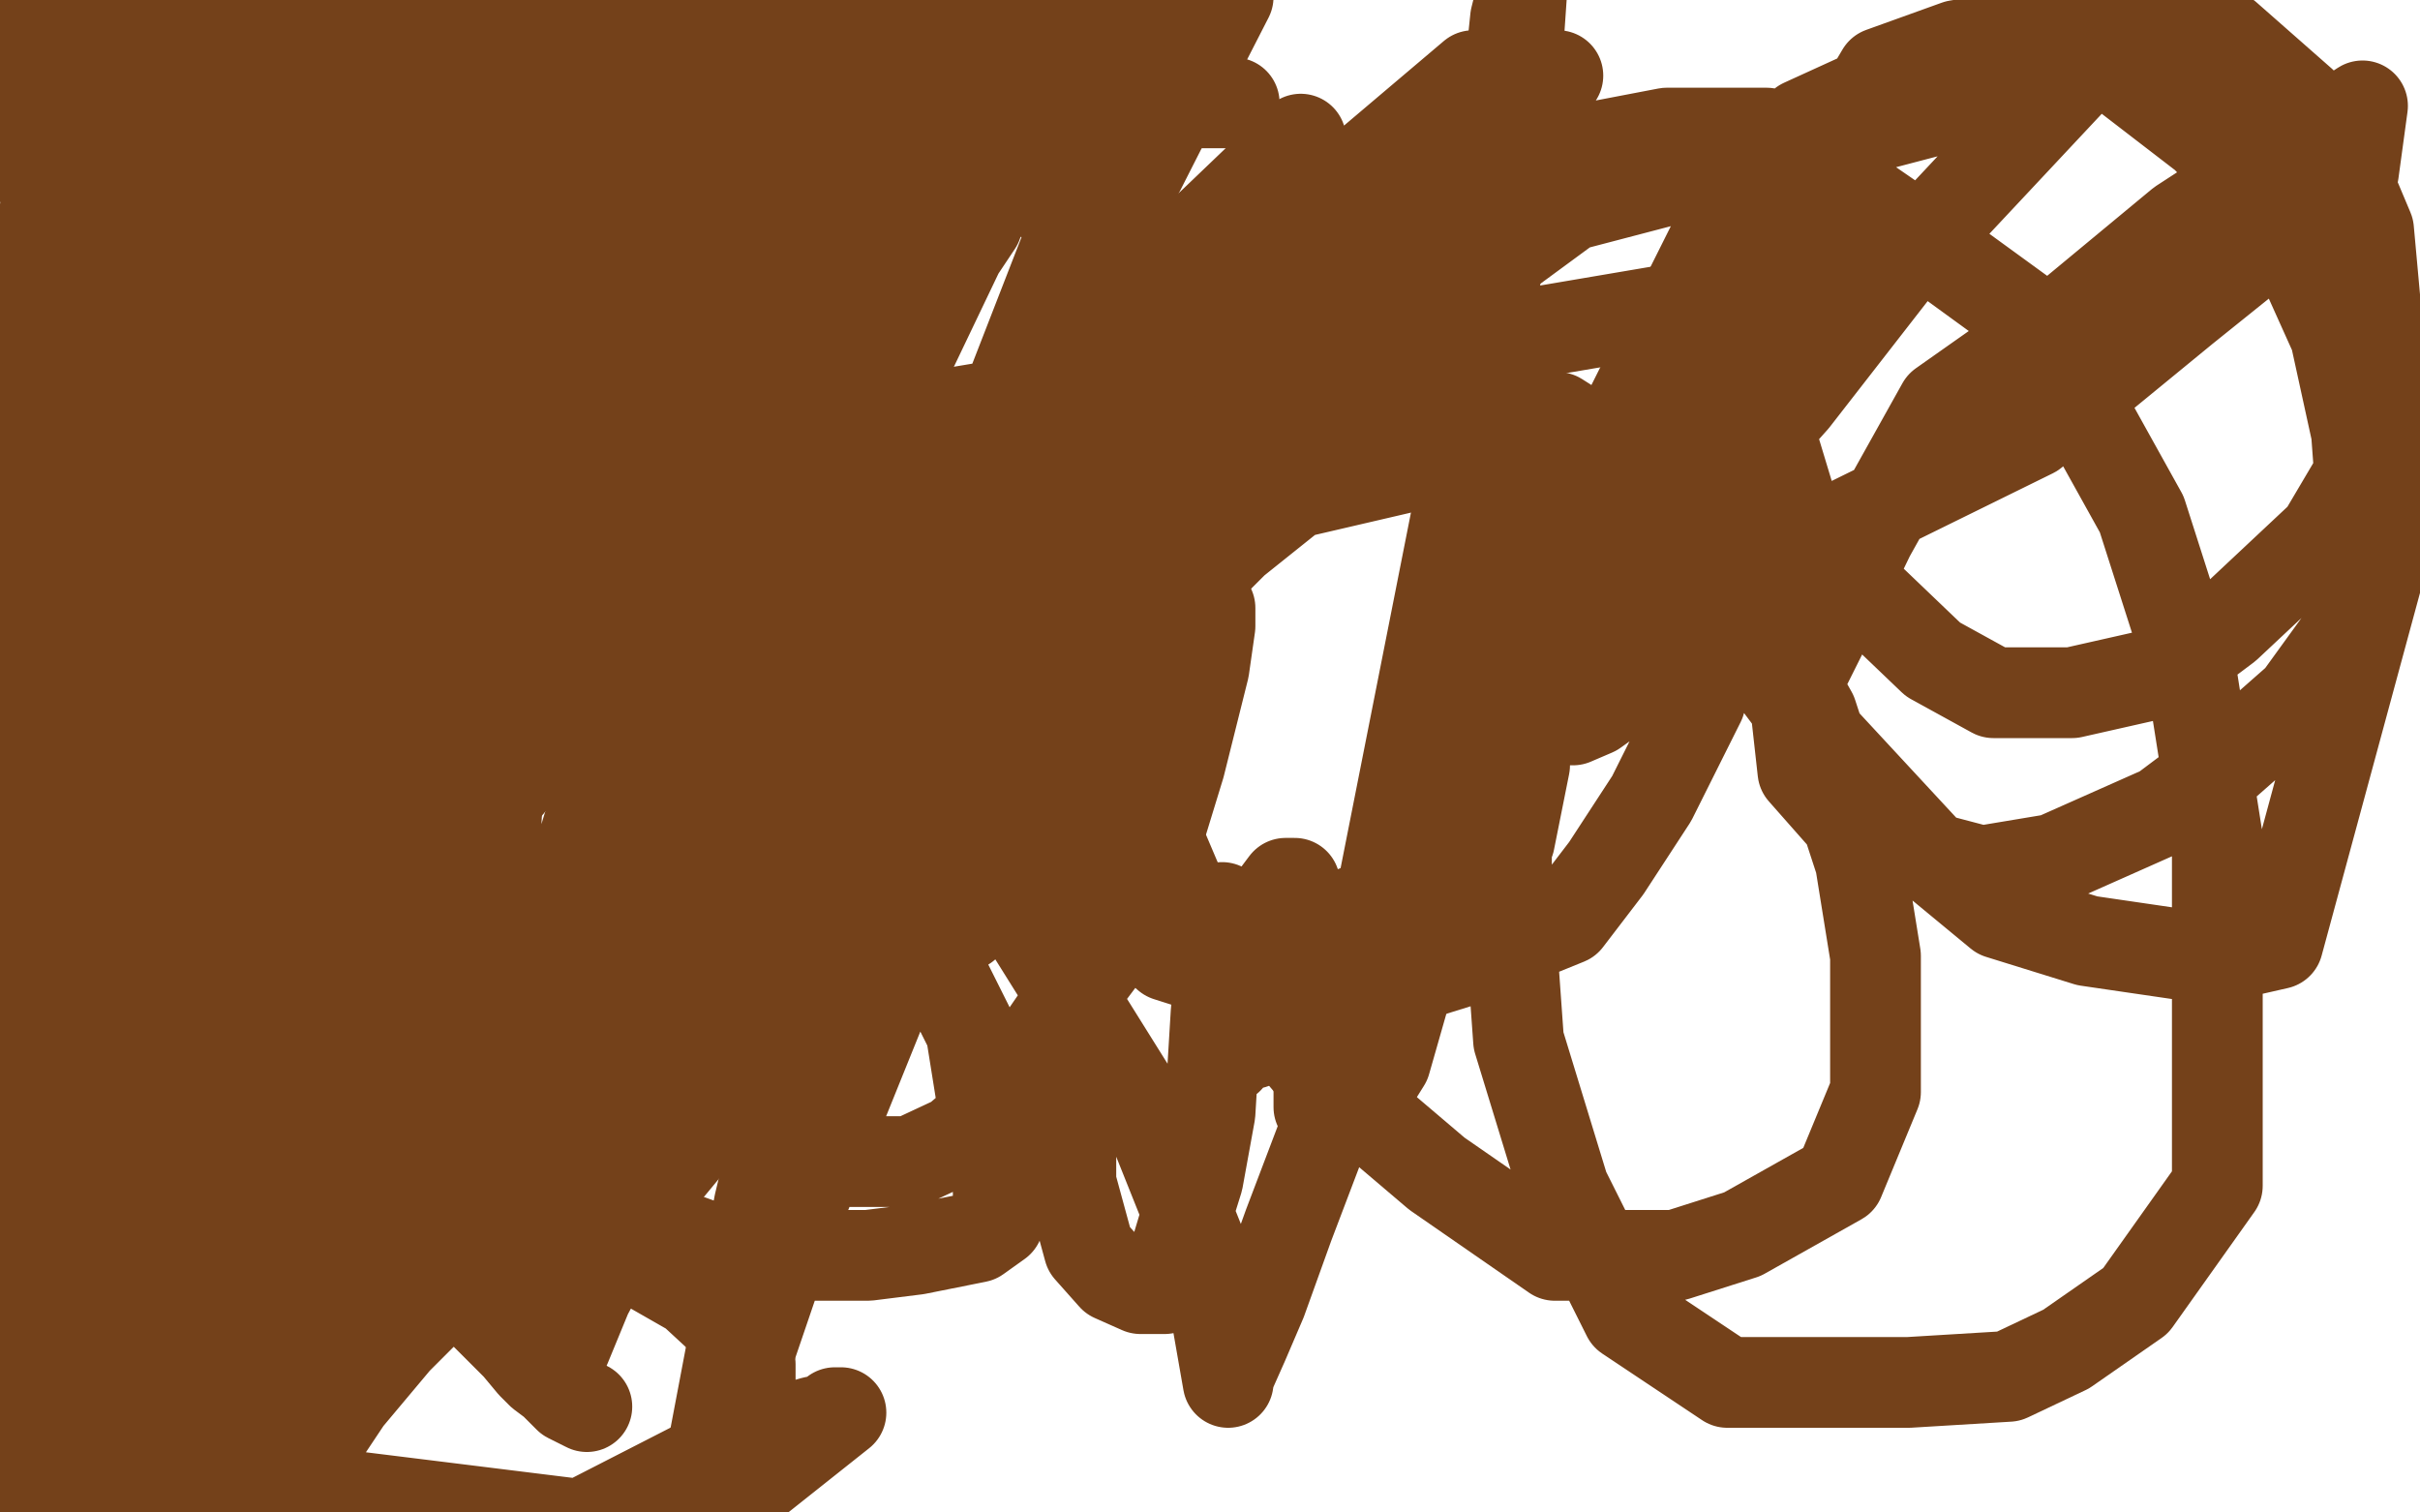
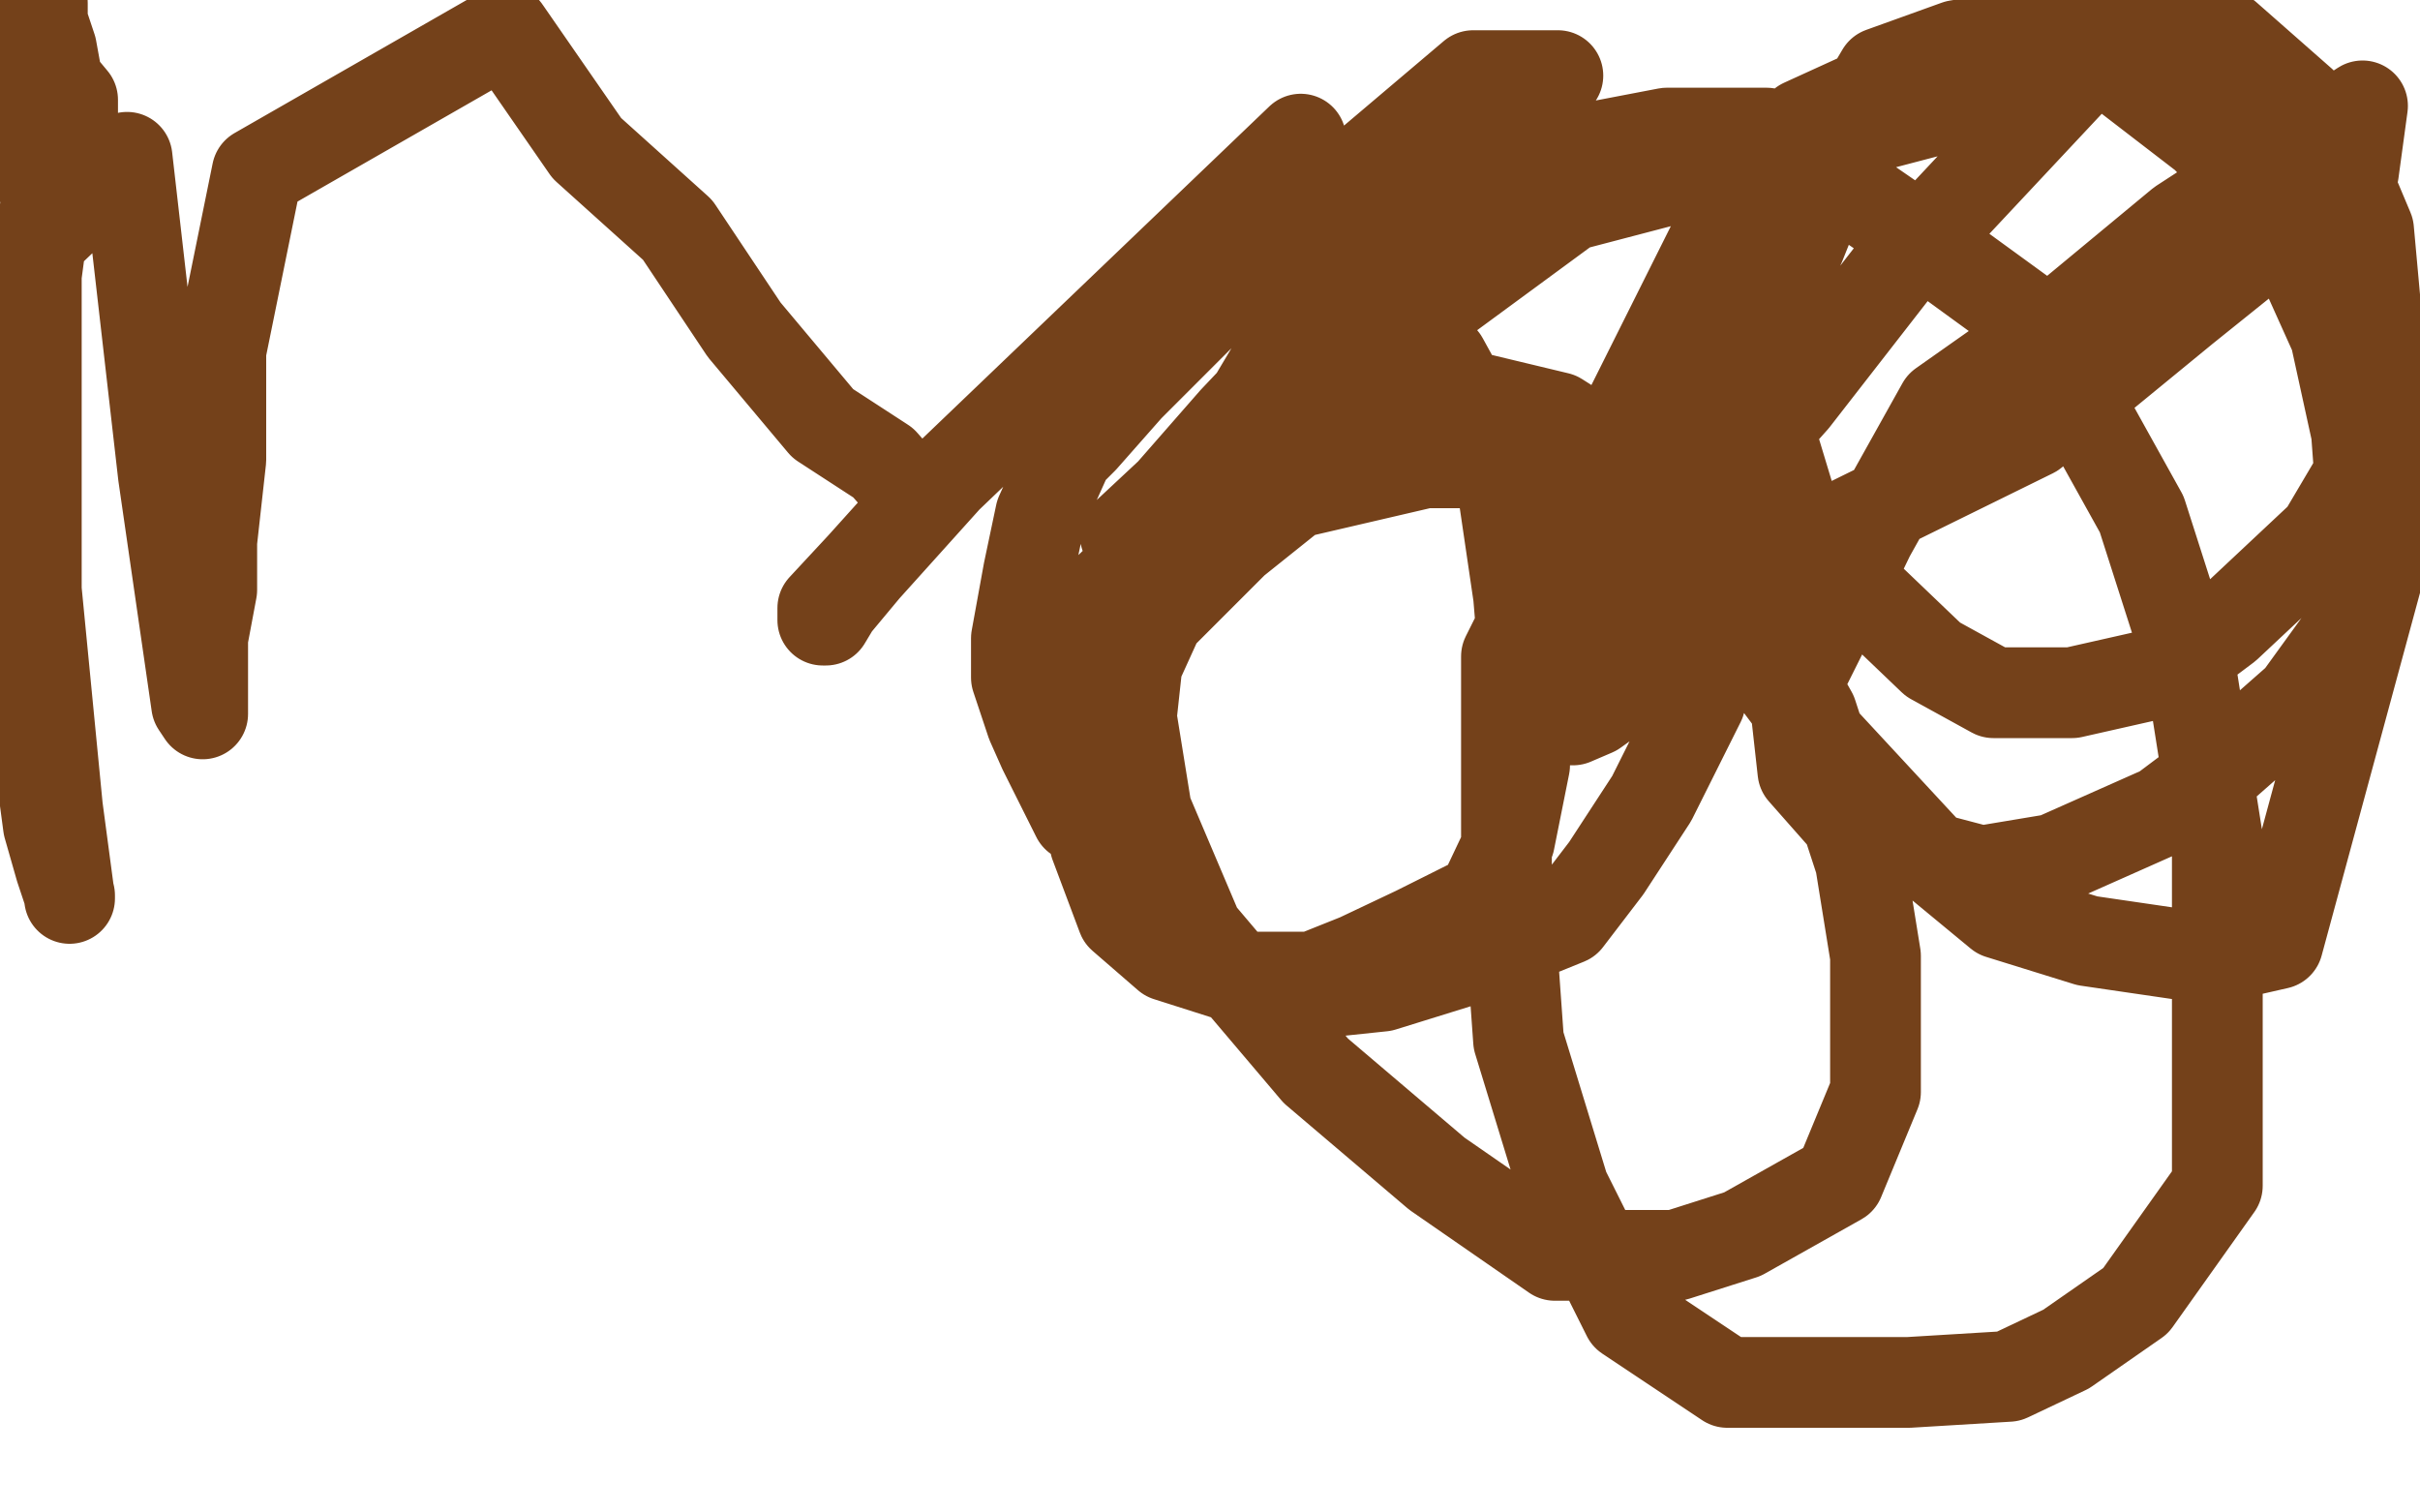
<svg xmlns="http://www.w3.org/2000/svg" width="800" height="500" version="1.1" style="stroke-antialiasing: false">
  <desc>This SVG has been created on https://colorillo.com/</desc>
-   <rect x="0" y="0" width="800" height="500" style="fill: rgb(255,255,255); stroke-width:0" />
-   <polyline points="194,465 188,462 188,462 183,457 183,457 179,454 179,454 176,451 176,451 171,445 171,445 153,427 153,427 138,410 138,410 127,392 127,392 119,373 119,373 108,351 95,333 84,321 75,311 69,299 62,280 60,266 57,257 57,249 55,243 55,235 55,219 55,205 55,194 55,190 55,186 55,180 58,171 62,157 72,145 82,135 89,128 94,121 99,116 105,105 115,92 130,84 144,76 153,72 159,71 168,69 179,67 193,67 204,67 212,67 218,67 224,67 236,68 247,70 254,75 262,83 265,92 271,101 276,108 285,114 293,121 293,121 303,133 309,152 313,166 317,178 321,218 192,389 168,389 147,384 132,378 119,363 96,345 79,332 69,319 60,302 58,281 56,265 56,254 56,246 56,235 62,213 77,198 94,185 106,177 114,167 126,163 150,159 166,159 177,159 193,163 215,169 232,178 242,190 251,212 260,226 268,241 274,255 276,277 276,295 269,310 261,327 254,346 244,363 221,374 202,379 189,379 165,374 142,361 130,350 124,341 121,337 120,332 120,328 120,318 131,293 148,275 166,262 176,250 193,239 215,235 233,235 248,243 268,254 294,289 310,319 321,341 325,366 330,385 330,396 330,404 323,409 303,413 287,415 271,415 242,415 206,402 190,382 180,365 178,351 178,343 182,329 188,304 199,285 225,271 244,260 261,253 275,249 297,247 307,247 305,247 303,249 299,258 294,267 288,276 279,282 272,285 269,290 266,292 263,297 262,303 260,307 259,310 259,313 259,314 259,315 257,316 257,317 257,318 257,307 263,293 283,259 307,221 327,155 353,103 385,40 406,-1 378,15 359,65 331,137 295,236 269,323 251,398 236,477 231,496 261,408 301,309 325,243 346,172 359,143 363,131 363,129 359,143 355,162 347,193 340,225 331,247 323,264 316,286 312,298 311,304 311,305 311,306 314,306 319,306 323,301 329,292 334,282 340,273 350,263 363,241 375,216 383,194 386,145 386,119 369,93 353,73 344,63 325,61 300,65 286,75 271,86 256,99 236,129 219,156 208,194 199,242 199,275 199,313 214,344 231,361 244,374 256,382 280,384 301,384 316,377 330,365 354,330 375,302 390,253 398,221 400,207 400,201 395,198 387,198 377,210 367,241 359,278 356,323 354,358 354,391 360,413 368,422 377,426 385,426 391,406 396,390 400,368 402,335 404,313 404,305 404,301 404,300 404,318 404,334 404,342 404,346 405,349 405,350 406,350 408,347 412,338 418,319 424,305 428,296 428,293 428,292 425,292 422,296 418,309 414,323 413,331 413,337 413,342 413,344 413,345 414,345 416,342 421,337 425,323 427,312 428,306 428,305 428,304 428,307 428,320 429,328 431,331 433,334 435,335 437,335 438,335 439,332 441,328 441,322 441,319 441,318 441,320 441,324 439,330 439,336 439,344 439,350 439,353 440,354 442,354 445,354 450,347 455,338 457,329 459,318 459,307 455,300 451,300 446,302 442,309 440,318 436,332 436,348 436,359 436,363 436,366 438,367 443,367 448,367 458,351 464,330 474,302 480,250 487,167 494,95 501,27 503,-2 501,6 494,73 483,163 464,259 445,355 426,405 417,430 411,444 407,453 406,456 406,457 399,417 381,372 341,308 307,267 250,237 214,220 167,211 140,209 124,209 118,209 117,209 116,209 118,206 146,195 198,169 270,144 360,129 438,118 495,112 548,103 589,97 608,95 616,95 618,95 610,95 591,97" style="fill: none; stroke: #74411a; stroke-width: 30; stroke-linejoin: round; stroke-linecap: round; stroke-antialiasing: false; stroke-antialias: 0; opacity: 1.0" />
  <polyline points="356,270 351,260 351,260 345,248 345,248 341,239 341,239 338,230 338,230 336,224 336,224 336,211 336,211 340,189 340,189 344,170 344,170 353,150 353,150 373,120 395,104 410,94 426,92 457,99 477,119 488,139 497,163 502,197 504,221 504,253 499,278 490,297 468,308 449,317 434,323 408,323 386,316 371,303 362,279 358,257 358,233 362,199 388,174 408,156 431,140 469,132 490,132 515,138 537,152 555,189 562,213 562,232 546,264 531,287 518,304 486,317 457,326 438,328 412,323 390,316 377,299 370,277 368,258 368,237 383,204 408,179 428,163 471,153 500,153 543,163 581,204 599,236 615,285 620,316 620,335 620,361 608,390 576,408 554,415 514,415 475,388 435,354 396,308 379,268 374,237 379,191 402,153 427,111 472,72 504,53 551,44 584,44 629,75 673,107 708,170 724,220 733,277 733,327 733,392 706,430 683,446 664,455 631,457 607,457 571,457 538,435 517,393 502,344 498,288 498,217 529,155 566,81 596,41 642,20 667,13 703,13 743,47 771,77 801,135 753,312 731,317 690,311 661,302 638,283 600,242 579,214 565,169 565,136 582,96 603,50 619,30 652,15 679,8 703,8 736,12 761,34 775,57 783,76 786,109 786,136 781,155 768,177 736,207 716,222 685,229 659,229 639,218 616,196 595,176 582,133 582,106 595,81 609,46 622,24 647,15 671,11 690,15 729,45 754,71 772,111 779,143 781,170 781,202 760,231 735,253 715,268 679,284 655,288 636,283 611,272 596,255 593,228 604,206 618,177 642,134 686,103 721,74 781,35 778,57 722,102 672,143 609,174 565,206 541,225 527,235 520,238 519,238 519,235 526,218 543,188 593,132 628,87 687,24 519,68 470,104 424,144 391,165 377,174 372,177 387,163 408,139 462,82 515,25 487,25 415,86 373,128 358,145 351,152 349,154 348,154 348,151 387,106 430,46 313,158 286,188 276,200 273,205 272,205 272,201 285,187 303,167 299,161 292,153 272,140 246,109 224,76 194,49 167,10 85,57 73,116 73,152 70,179 70,195 67,211 67,227 67,233 67,236 65,233 54,157 42,52 -3,95 -3,122 -3,143 -3,154 -3,158 -3,159 -3,153 6,152 9,203 12,243 16,273 20,287 22,293 23,296 23,297 19,267 12,195 12,151 12,91 16,61 23,44 24,38 24,35 24,34 24,33 19,27 17,16 14,7 14,1 12,-4 6,-3 6,9 6,17 6,23 6,26 6,29 6,30 6,32 6,33 6,34 6,38 6,43 6,44 6,45 6,46 6,47 6,49 6,51 6,52 6,53 6,51 6,49 7,48" style="fill: none; stroke: #74411a; stroke-width: 30; stroke-linejoin: round; stroke-linecap: round; stroke-antialiasing: false; stroke-antialias: 0; opacity: 1.0" />
-   <polyline points="84,145 87,142 87,142 100,134 100,134 115,126 115,126 143,114 143,114 168,108 168,108 194,105 194,105 227,105 227,105 248,105 248,105 267,113 267,113 291,132 305,144 315,154 319,161 319,167 305,186 287,206 272,224 236,234 208,243 151,250 113,250 59,250 28,245 6,234 5,135 48,111 73,100 103,93 130,93 147,103 158,128 163,150 163,179 163,205 163,221 150,236 127,249 110,262 91,271 61,271 42,266 33,259 25,249 21,235 19,206 19,187 19,176 19,170 19,166 19,165 20,165 21,167 22,171 24,190 26,212 29,236 33,270 38,289 39,298 41,302 41,303 41,304 36,299 32,278 30,256 27,207 25,173 25,129 25,100 25,84 25,76 25,73 25,72 30,90 36,117 53,169 67,203 75,245 82,270 84,281 84,287 85,288 85,289 82,285 65,249 47,174 38,126 32,64 32,35 32,19 30,11 30,8 30,6 37,18 49,51 60,89 70,152 75,188 81,229 85,250 85,259 86,263 86,244 86,222 86,174 86,136 86,81 86,55 86,41 86,37 86,36 86,52 88,73 90,110 92,140 97,177 102,199 104,210 104,215 104,216 104,209 101,187 99,150 93,104 93,28 86,39 86,72 86,93 86,109 86,115 86,117 82,108 72,77 64,39 162,-1 162,8 158,14 157,19 153,27 141,37 129,43 120,49 115,52 111,53 107,53 97,53 83,48 75,41 70,32 67,27 64,23 62,20 62,19 60,19 60,17 60,16 60,15 60,14 58,14 57,14 56,14 55,14 57,12 58,11 61,11 63,9 72,7 76,7 79,5 81,5 82,3 93,3 97,3 102,3 104,4 106,5 107,5 108,6 110,6 111,7 115,7 120,8 124,8 117,6 109,4 104,3 96,3 80,3 69,3 63,3 57,3 53,3 47,3 41,1 37,1 34,1 32,-1 30,-1 29,-1 34,-1 38,-1 42,-1 47,-1 55,-1 63,-1 71,-1 77,-1 94,2 108,4 119,6 133,12 155,19 169,23 178,26 187,28 203,32 217,32 228,33 234,33 244,33 263,33 276,33 285,33 293,33 309,33 327,33 338,33 347,33 360,33 379,33 392,33 400,33 405,34 406,34 407,34 408,34 402,34 388,34 374,34 345,34 316,34 268,34 203,34 159,34 110,34 81,36 65,36 60,36 58,36 57,36 69,36 88,29 108,16 222,5 183,16 162,20 150,24 146,24 145,25 144,25 164,26 185,28 222,31 244,33 265,33 326,35 320,35 310,35 299,35 286,35 267,32 253,32 245,32 241,32 237,32 234,32 238,27 243,22 253,12 264,7 274,1 278,-1 281,-2 284,-3 286,-3 292,-3 298,-3 306,-3 310,-3 315,-3 317,-3 320,-3 326,-3 336,-3 347,-2 353,0 358,0 360,2 363,5 364,6 366,9 367,10 368,11 369,12 370,13 367,15 363,15 350,15 340,15 331,15 315,15 302,13 293,11 287,11 283,11 274,9 266,9 260,9 256,9 253,9 251,9 250,9 248,9 247,9 246,9 245,9 243,9 237,10 232,10 228,11 225,11 223,11 220,11 219,12 218,12 217,12 218,12 218,13 218,15 218,18 218,22 214,28 207,33 193,37 184,41 175,47 156,49 139,53 130,57 124,58 122,59 119,59 116,59 115,59 114,60 113,64 111,68 110,71 107,74 106,78 104,88 102,97 101,103 101,106 101,108 109,110 115,110 121,110 135,106 155,95 173,80 198,66 223,54 240,46 254,40 266,36 274,34 279,34 270,41 263,60 252,82 232,98 213,109 203,118 193,126 185,136 178,145 173,152 171,152 167,154 157,158 146,175 135,197 121,222 88,276 71,312 60,355 53,382 53,398 53,406 53,412 59,417 70,419 81,419 88,415 95,406 108,370 127,338 148,272 161,214 164,153 159,122 148,105 138,97 130,95 124,95 113,98 96,109 83,131 76,150 72,170 70,196 70,220 70,236 78,253 91,273 102,290 112,300 116,301 124,301 142,285 159,270 170,248 181,205 190,157 196,101 198,71 198,45 193,31 189,28 176,31 162,39 149,52 140,80 133,112 128,142 125,187 122,232 122,281 122,308 122,329 124,348 124,356 125,359 127,350 131,336 138,302 160,255 181,179 199,104 209,41 214,11 216,-1 217,-5 217,-4 207,37 193,106 176,171 165,255 162,305 162,370 162,397 162,410 162,414 163,417 165,417 172,410 177,383 184,352 194,289 204,211 215,142 226,58 231,23 231,9 231,5 231,2 227,12 223,39 218,73 211,135 204,218 197,280 194,351 189,387 187,401 187,407 187,408 193,365 208,286 229,215 258,138 279,77 287,35 291,18 293,12 293,11 294,11 294,13 294,36 294,80 288,127 281,199 269,247 259,300 255,324 253,335 252,340 252,337 255,316 264,294 275,243 286,170 296,96 303,18 304,13 296,96 286,159 273,228 265,265 260,287 258,298 258,300 258,301 260,297 267,286 278,247 286,210 296,136 305,84 314,36 316,17 318,11 319,8 312,34 302,102 289,161 272,231 249,282 233,318 226,335 225,341 224,342 239,328 254,315 266,300 285,277 307,253 322,240 329,233 332,230 333,229 330,229 304,259 280,289 262,334 232,373 208,402 194,428 187,445 184,450 184,451 184,440 195,415 220,370 244,308 262,238 284,152 306,106 317,83 323,74 324,71 325,70 315,77 299,118 285,157 260,224 230,277 204,334 195,358 189,370 187,376 186,377 186,379 186,375 206,329 241,240 268,138 290,57 296,18 270,70 242,113 219,170 207,199 198,221 187,241 182,250 180,253 188,228 204,169 229,122 265,53 287,7 261,46 223,182 216,259 206,317 203,373 203,394 203,405 203,407 203,409 203,410 203,372 203,296 206,230 213,152 223,78 231,41 233,25 233,19 234,18 234,20 234,39 229,60 224,110 214,162 208,224 196,268 186,301 173,323 161,329 152,323 145,309 141,292 139,255 139,226 139,178 143,147 152,125 158,113 161,107 162,105 164,105 165,115 165,148 160,178 153,240 148,281 141,338 139,365 139,376 137,382 137,383 137,384 137,377 137,316 133,250 130,166 128,150 128,147 126,147 123,159 121,178 117,205 112,235 105,262 100,308 93,332 87,346 82,353 79,356 78,357 81,334 90,312 101,292 110,270 118,253 118,254 113,261 104,281 96,300 88,339 81,371 76,401 73,436 71,460 69,471 69,477 67,478 67,479 67,466 67,447 67,426 67,394 67,367 67,341 67,317 67,303 67,298 67,293 67,292 65,297 61,316 59,332 54,362 47,394 42,419 38,449 36,470 34,479 34,483 32,484 31,484 30,484 29,474 27,458 27,442 27,413 27,387 27,354 27,325 27,307 27,296 27,287 25,283 25,282 23,282 23,290 20,307 20,325 20,347 20,376 20,394 20,403 20,408 20,411 20,412 20,399 20,378 20,341 20,312 20,288 20,259 17,241 15,227 14,222 14,220 14,219 14,235 11,251 11,283 11,313 11,361 11,399 11,428 11,465 11,486 13,502 13,495 13,466 10,413 10,369 10,314 10,288 10,272 10,266 10,263 10,279 10,298 10,330 10,359 10,386 14,419 19,439 20,447 22,450 22,451 23,451 24,451 27,445 33,428 39,409 47,374 51,347 53,331 55,325 55,322 55,321 56,321 56,337 56,363 56,412 58,457 62,458 65,381 68,320 71,286 73,251 75,235 75,231 75,228 76,228 76,230 79,245 81,266 84,303 84,352 84,407 86,433 88,452 88,458 88,461 89,464 94,455 101,430 105,406 108,361 110,327 110,313 110,307 110,306 110,305 101,338 87,407 79,444 73,468 71,495 60,504 60,500 60,496 60,488 64,471 66,460 67,455 68,454 68,453 65,458 61,467 59,476 58,482 55,489 55,495 53,499 53,494 57,488 75,477 88,457 99,440 106,430 109,427 110,426 111,425 108,432 102,444 89,459 72,469 62,482 51,496 81,489 101,459 129,429 152,410 164,400 171,394 174,392 175,392 177,392 164,395 149,407 133,430 103,450 83,468 67,490 90,489 105,474 131,443 157,417 174,402 181,394 184,390 186,387 187,387 170,387 153,397 129,421 90,448 70,466 55,483 45,496 40,500 39,503 44,492 54,482 76,466 96,440 109,420 121,407 138,397 153,390 162,385 165,384 166,384 158,388 146,400 134,425 123,450 95,492 192,504 233,483 255,474 269,470 274,469 276,467 278,467 244,494 243,468 247,462 248,459 248,451 242,439 229,427 215,419 205,411 198,404 194,395" style="fill: none; stroke: #74411a; stroke-width: 30; stroke-linejoin: round; stroke-linecap: round; stroke-antialiasing: false; stroke-antialias: 0; opacity: 1.0" />
</svg>